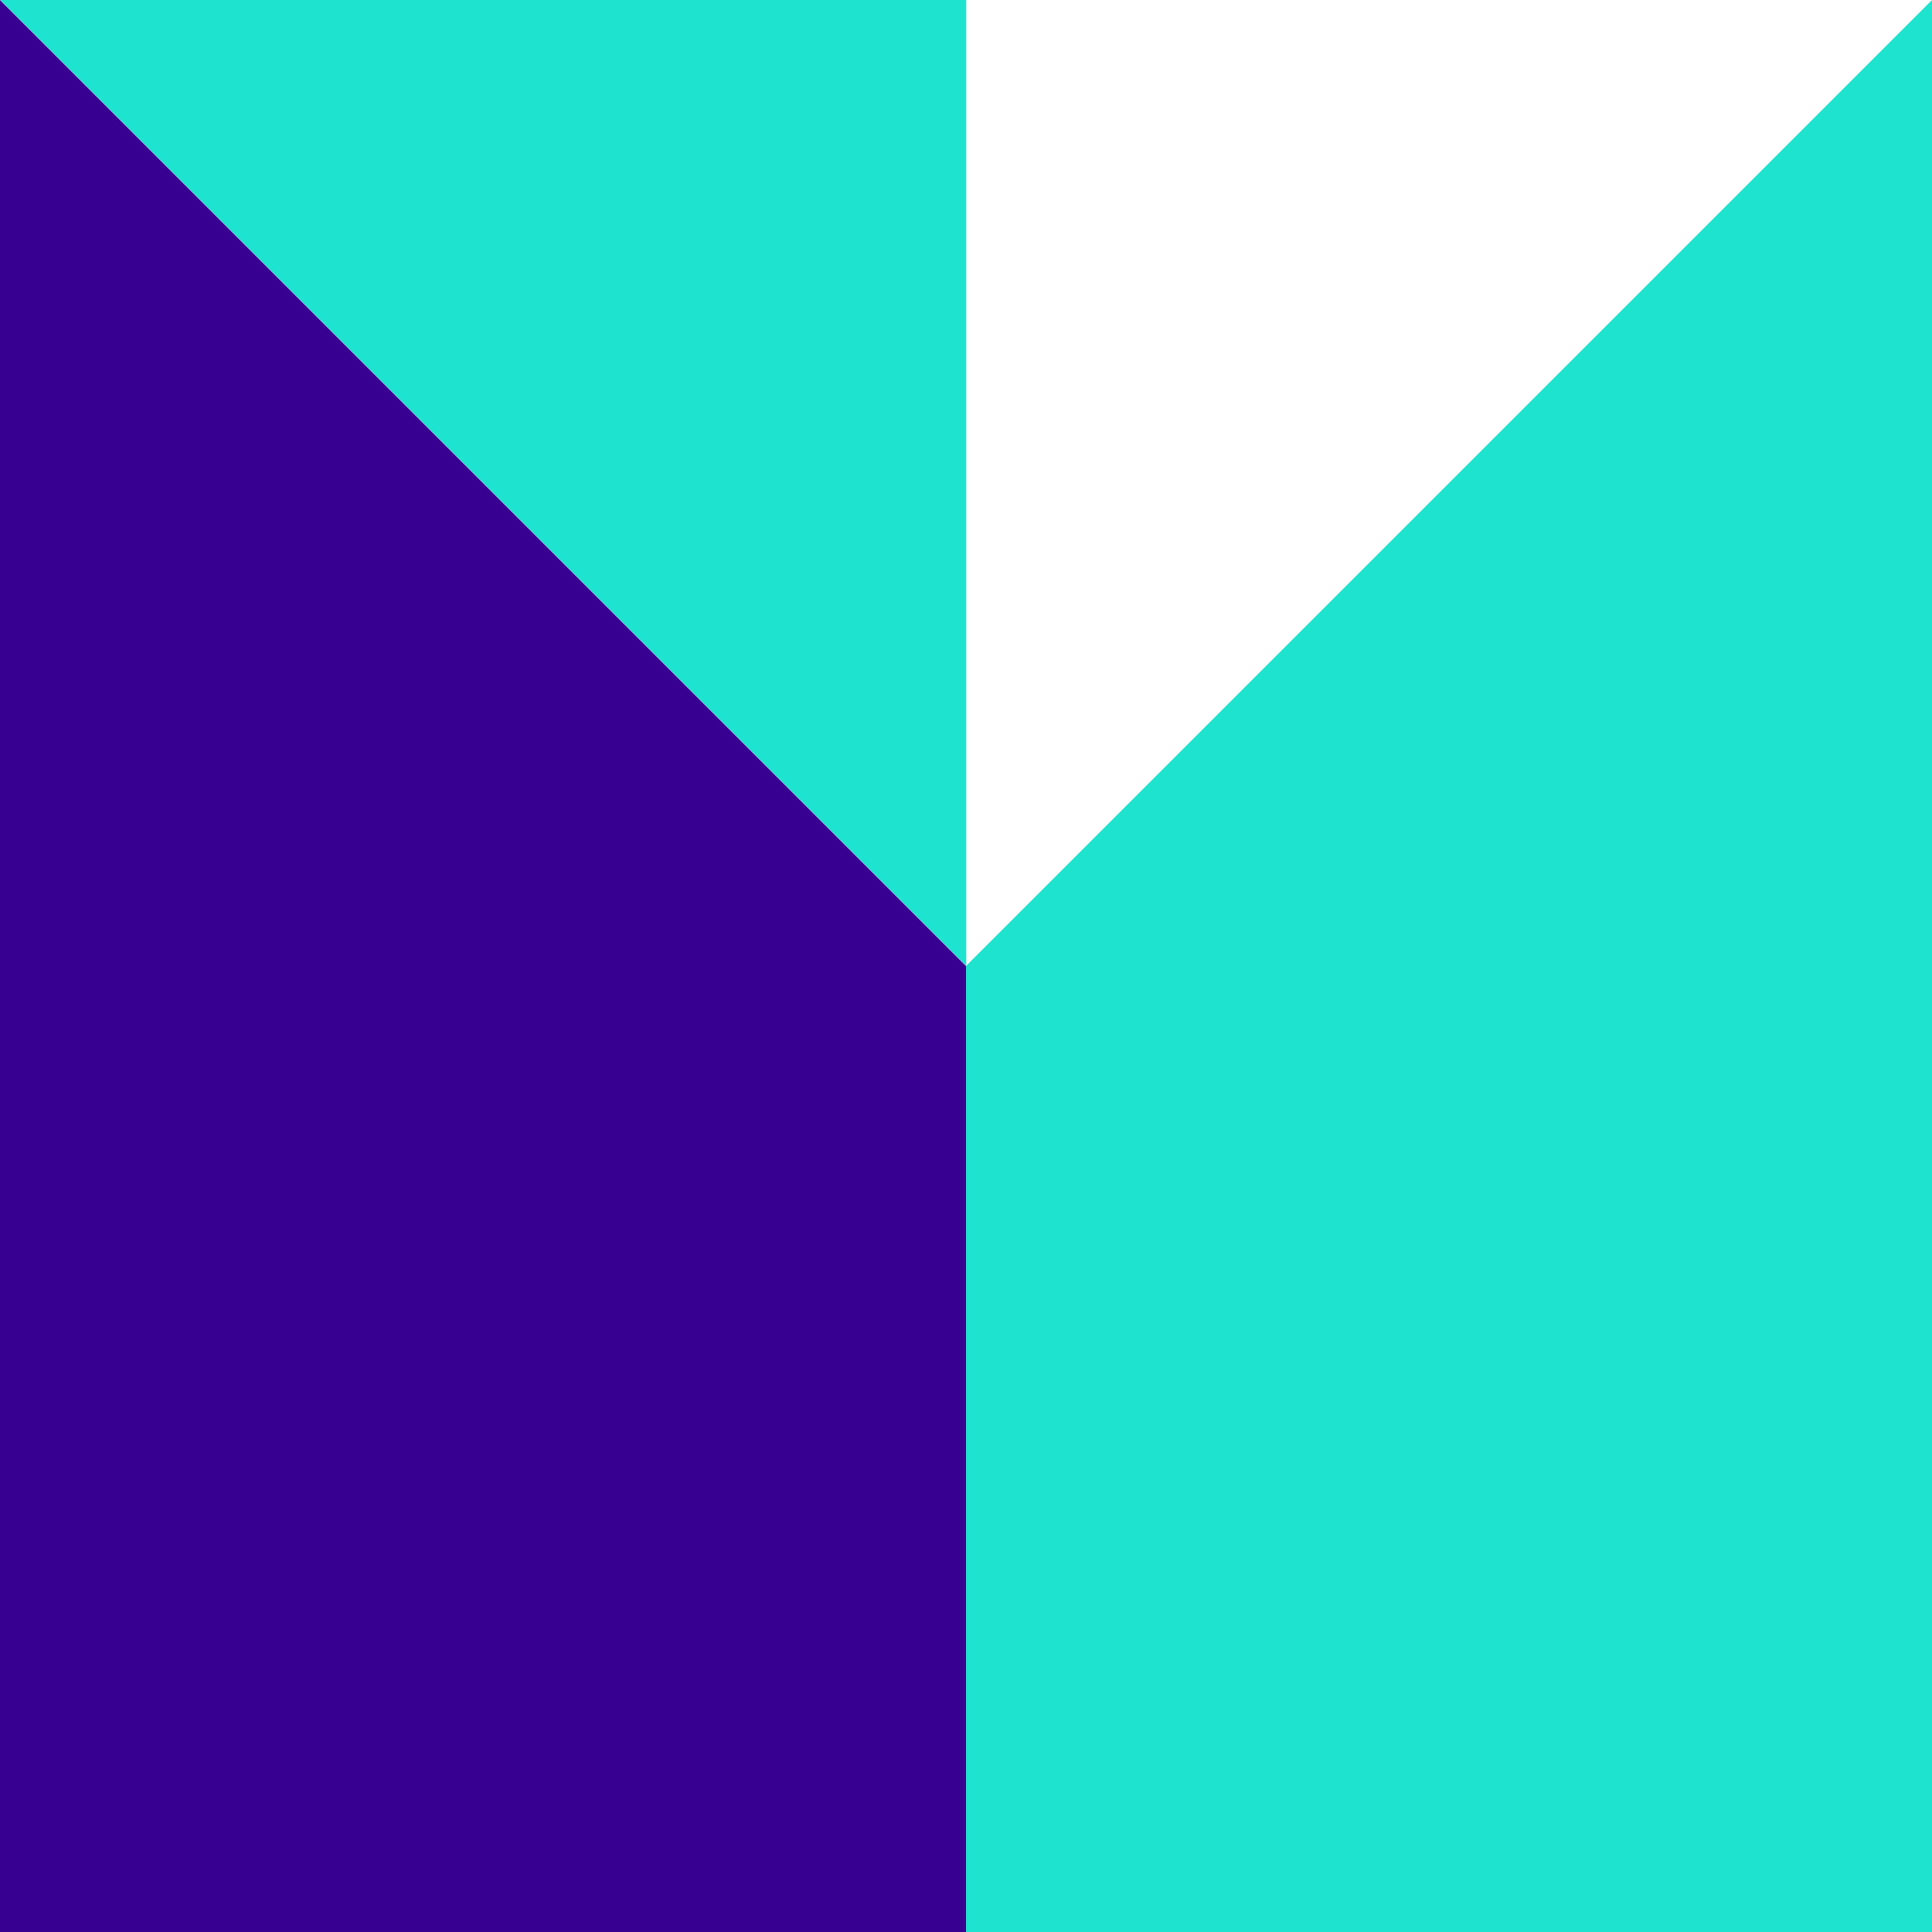
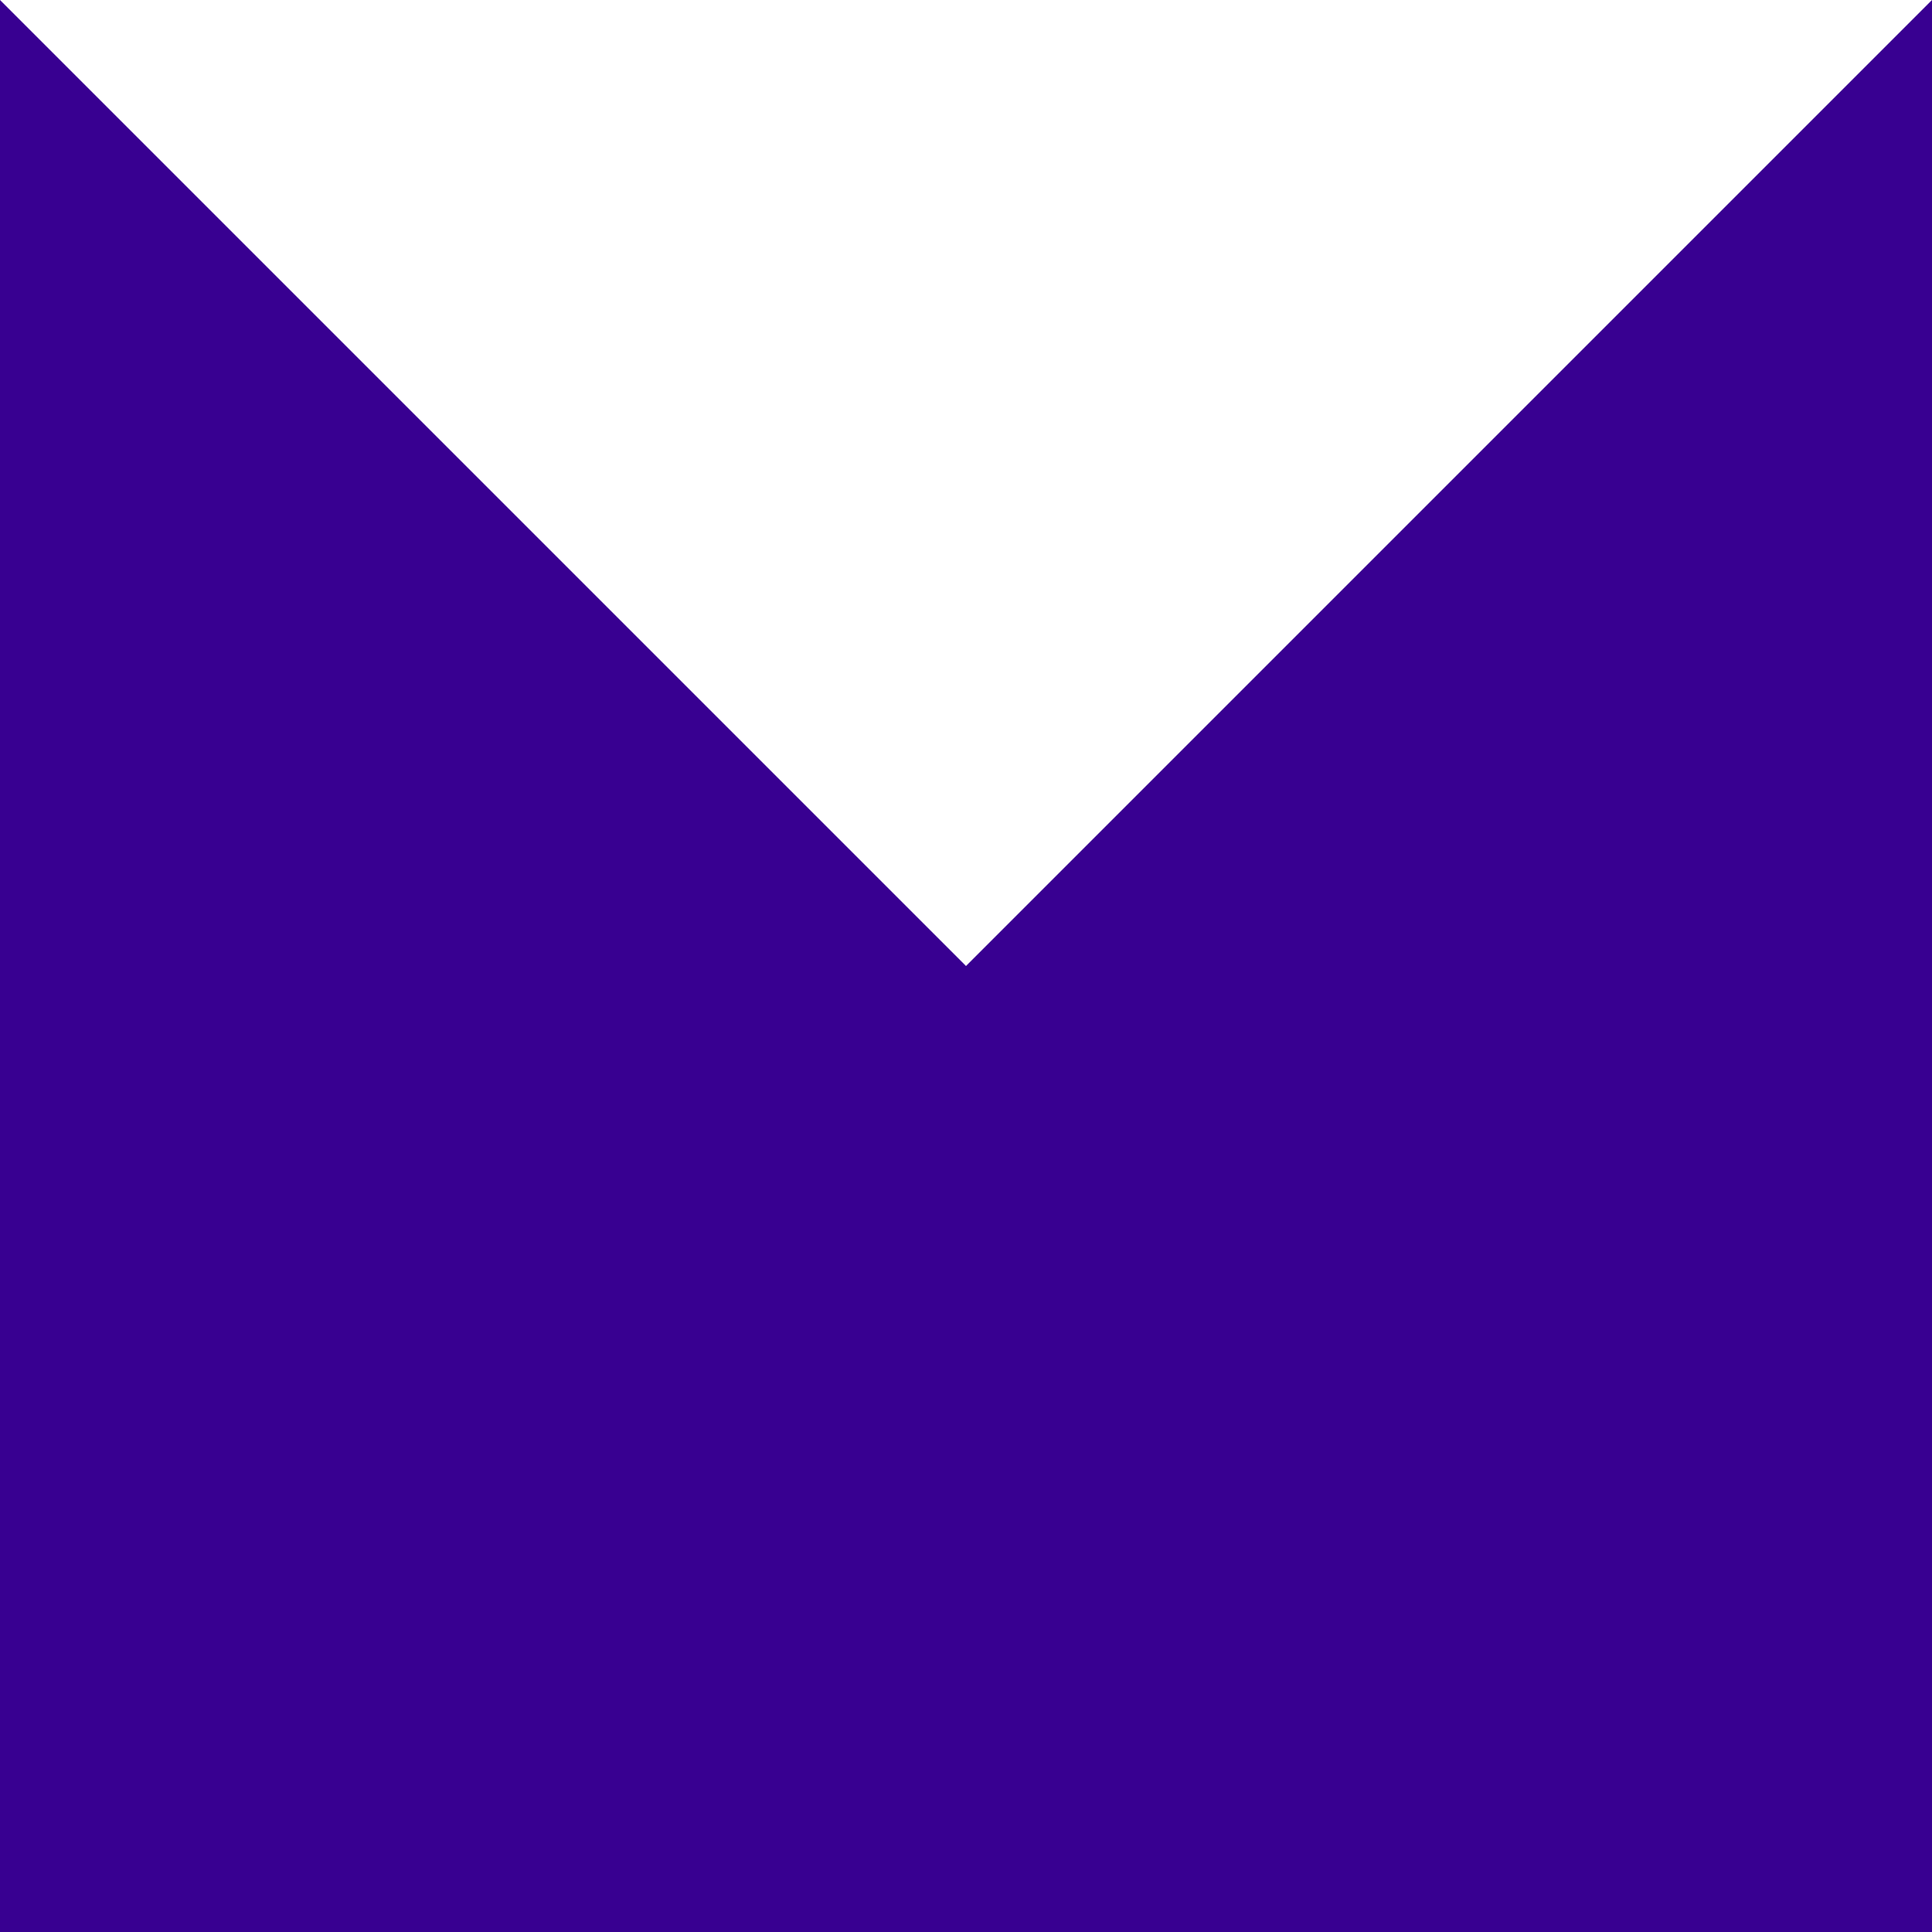
<svg xmlns="http://www.w3.org/2000/svg" width="147" height="147" viewBox="0 0 147 147" fill="none">
  <rect x="0" y="0" width="147" height="147" fill="#808080" stroke="none" />
  <g clip-path="url(#clip0_639_2719)">
    <path d="M147 0H0V147H147V0Z" fill="#380091" />
-     <path d="M147 0H73.5V147H147V0Z" fill="#1EE3CF" />
-     <path d="M147 0L73.52 73.48L73.51 73.49L73.5 73.5L0 0H147Z" fill="white" />
-     <path d="M73.52 0V73.5L73.51 73.49L73.5 73.48L0.02 0H73.52Z" fill="#1EE3CF" />
+     <path d="M147 0L73.52 73.48L73.51 73.49L73.5 73.5L0 0H147" fill="white" />
  </g>
  <defs>
    <clipPath id="clip0_639_2719">
      <rect width="147" height="147" fill="white" />
    </clipPath>
  </defs>
</svg>